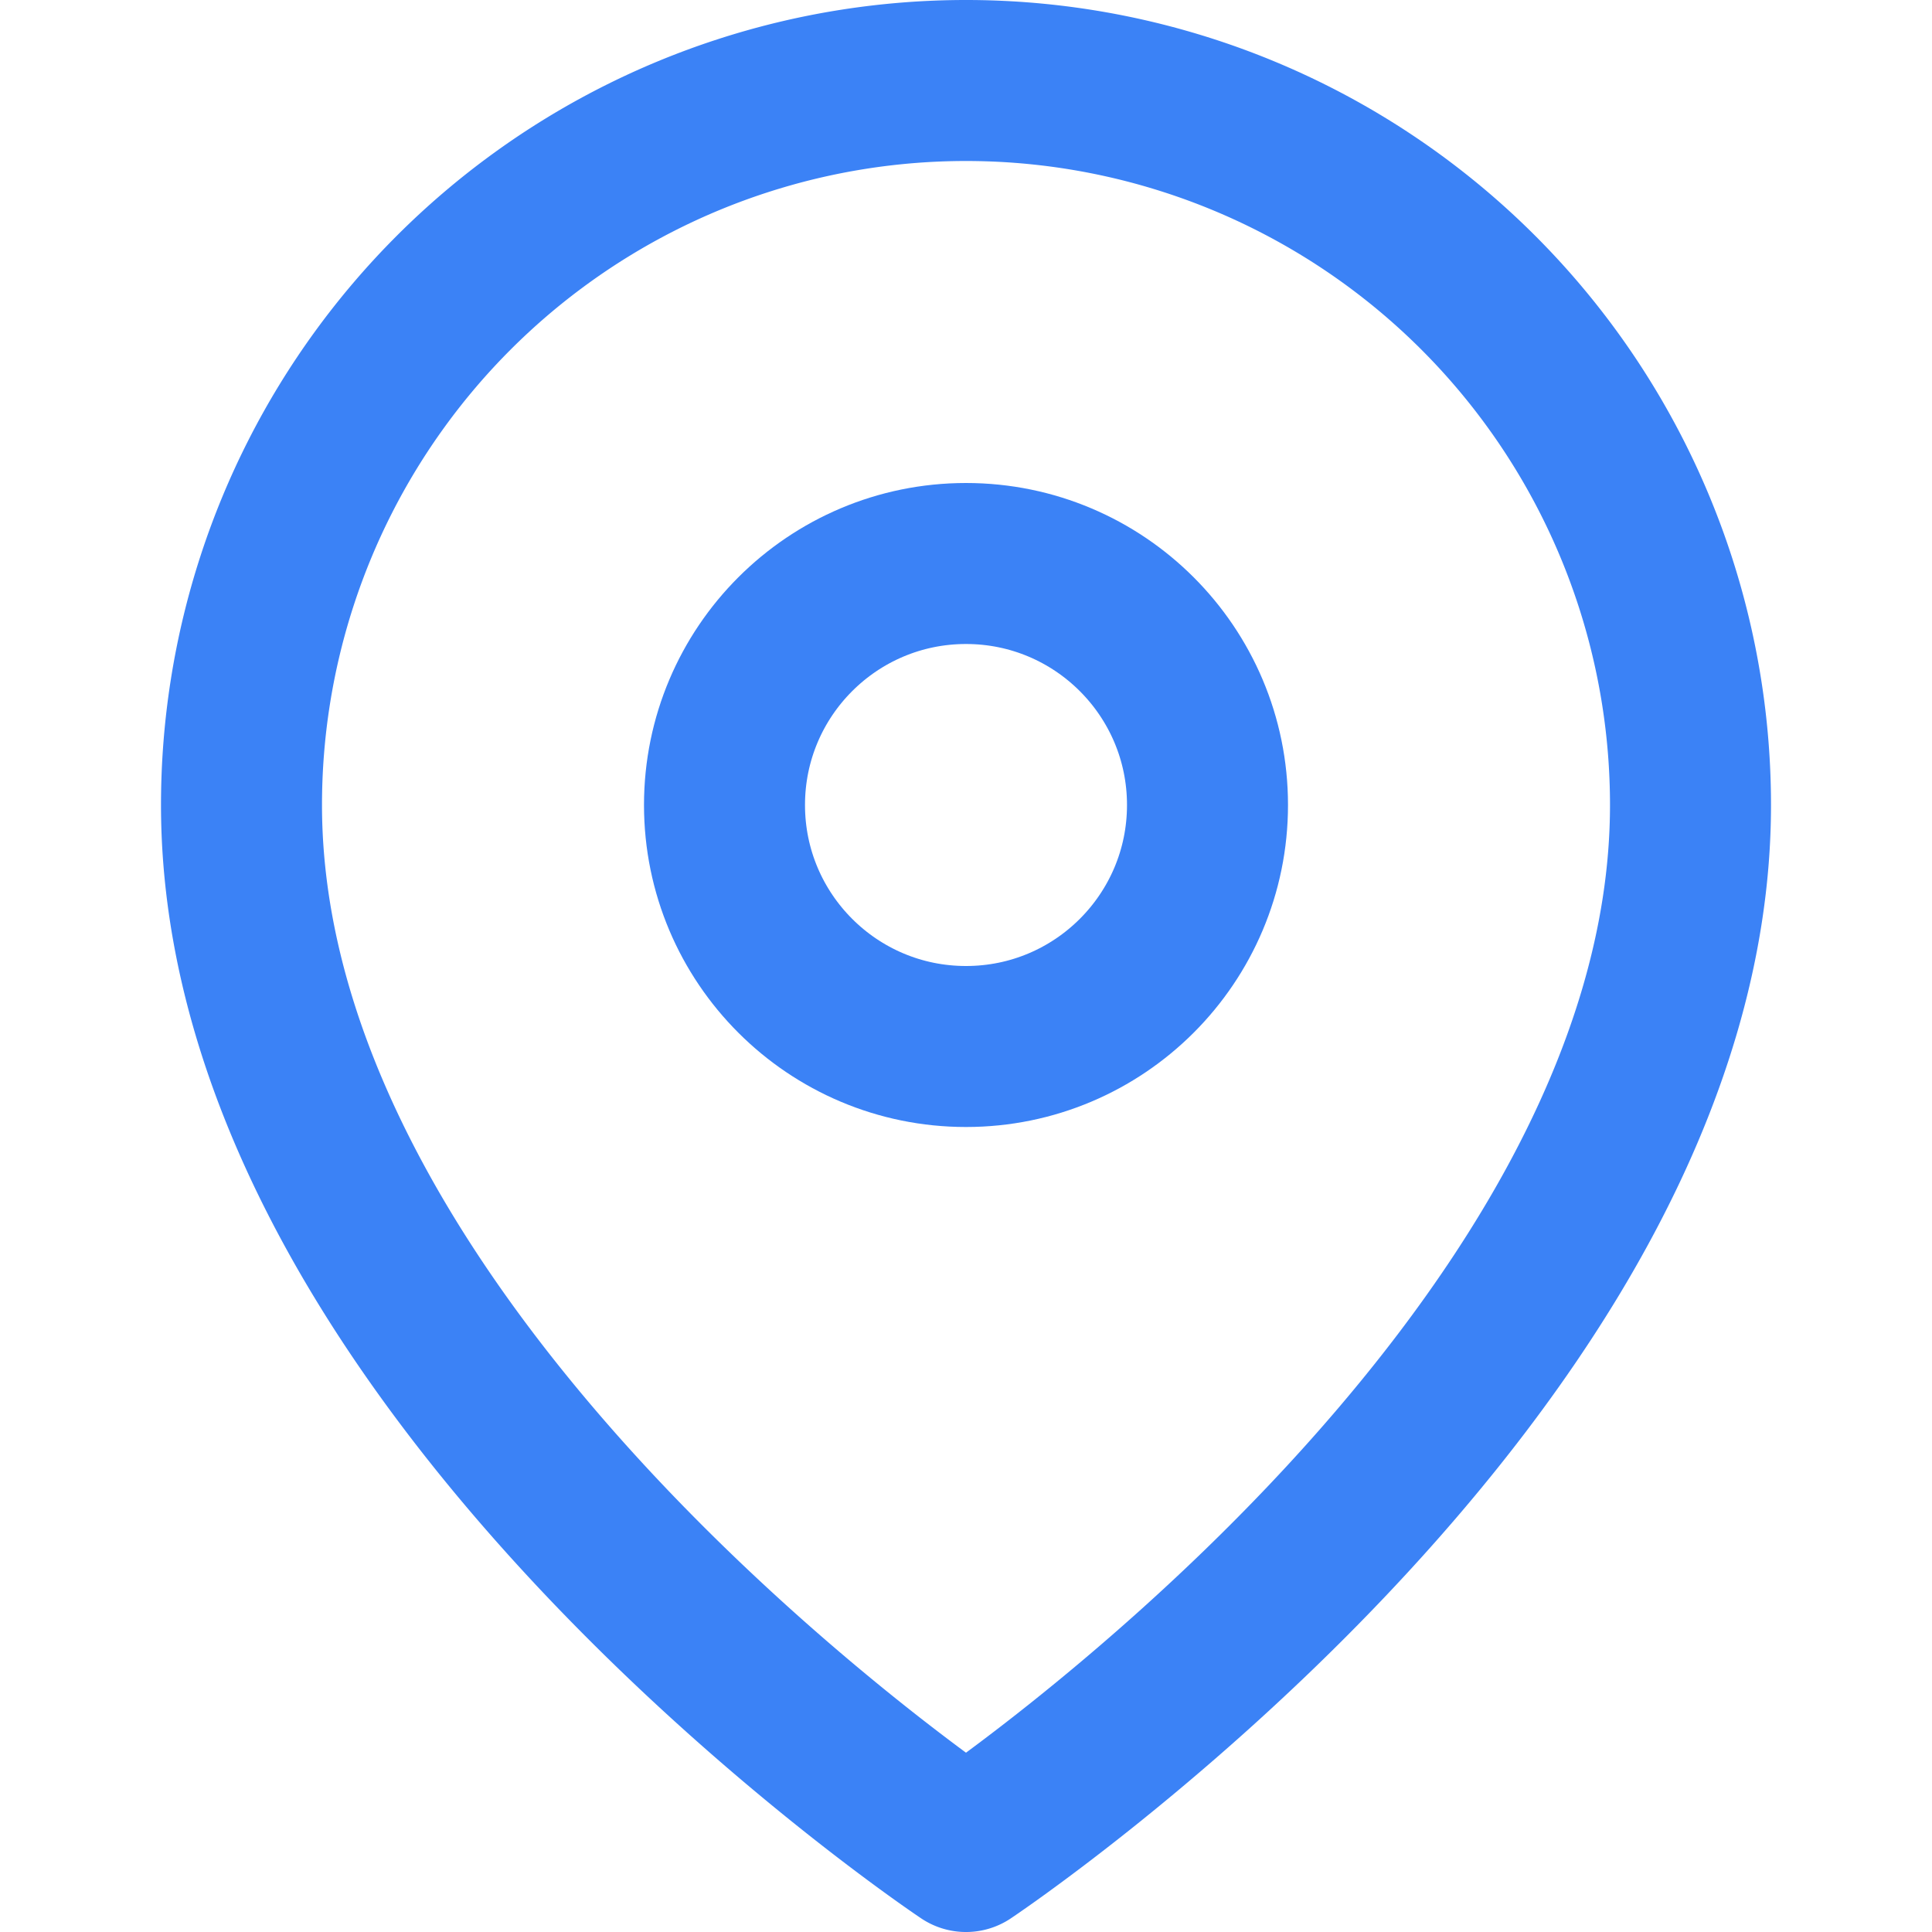
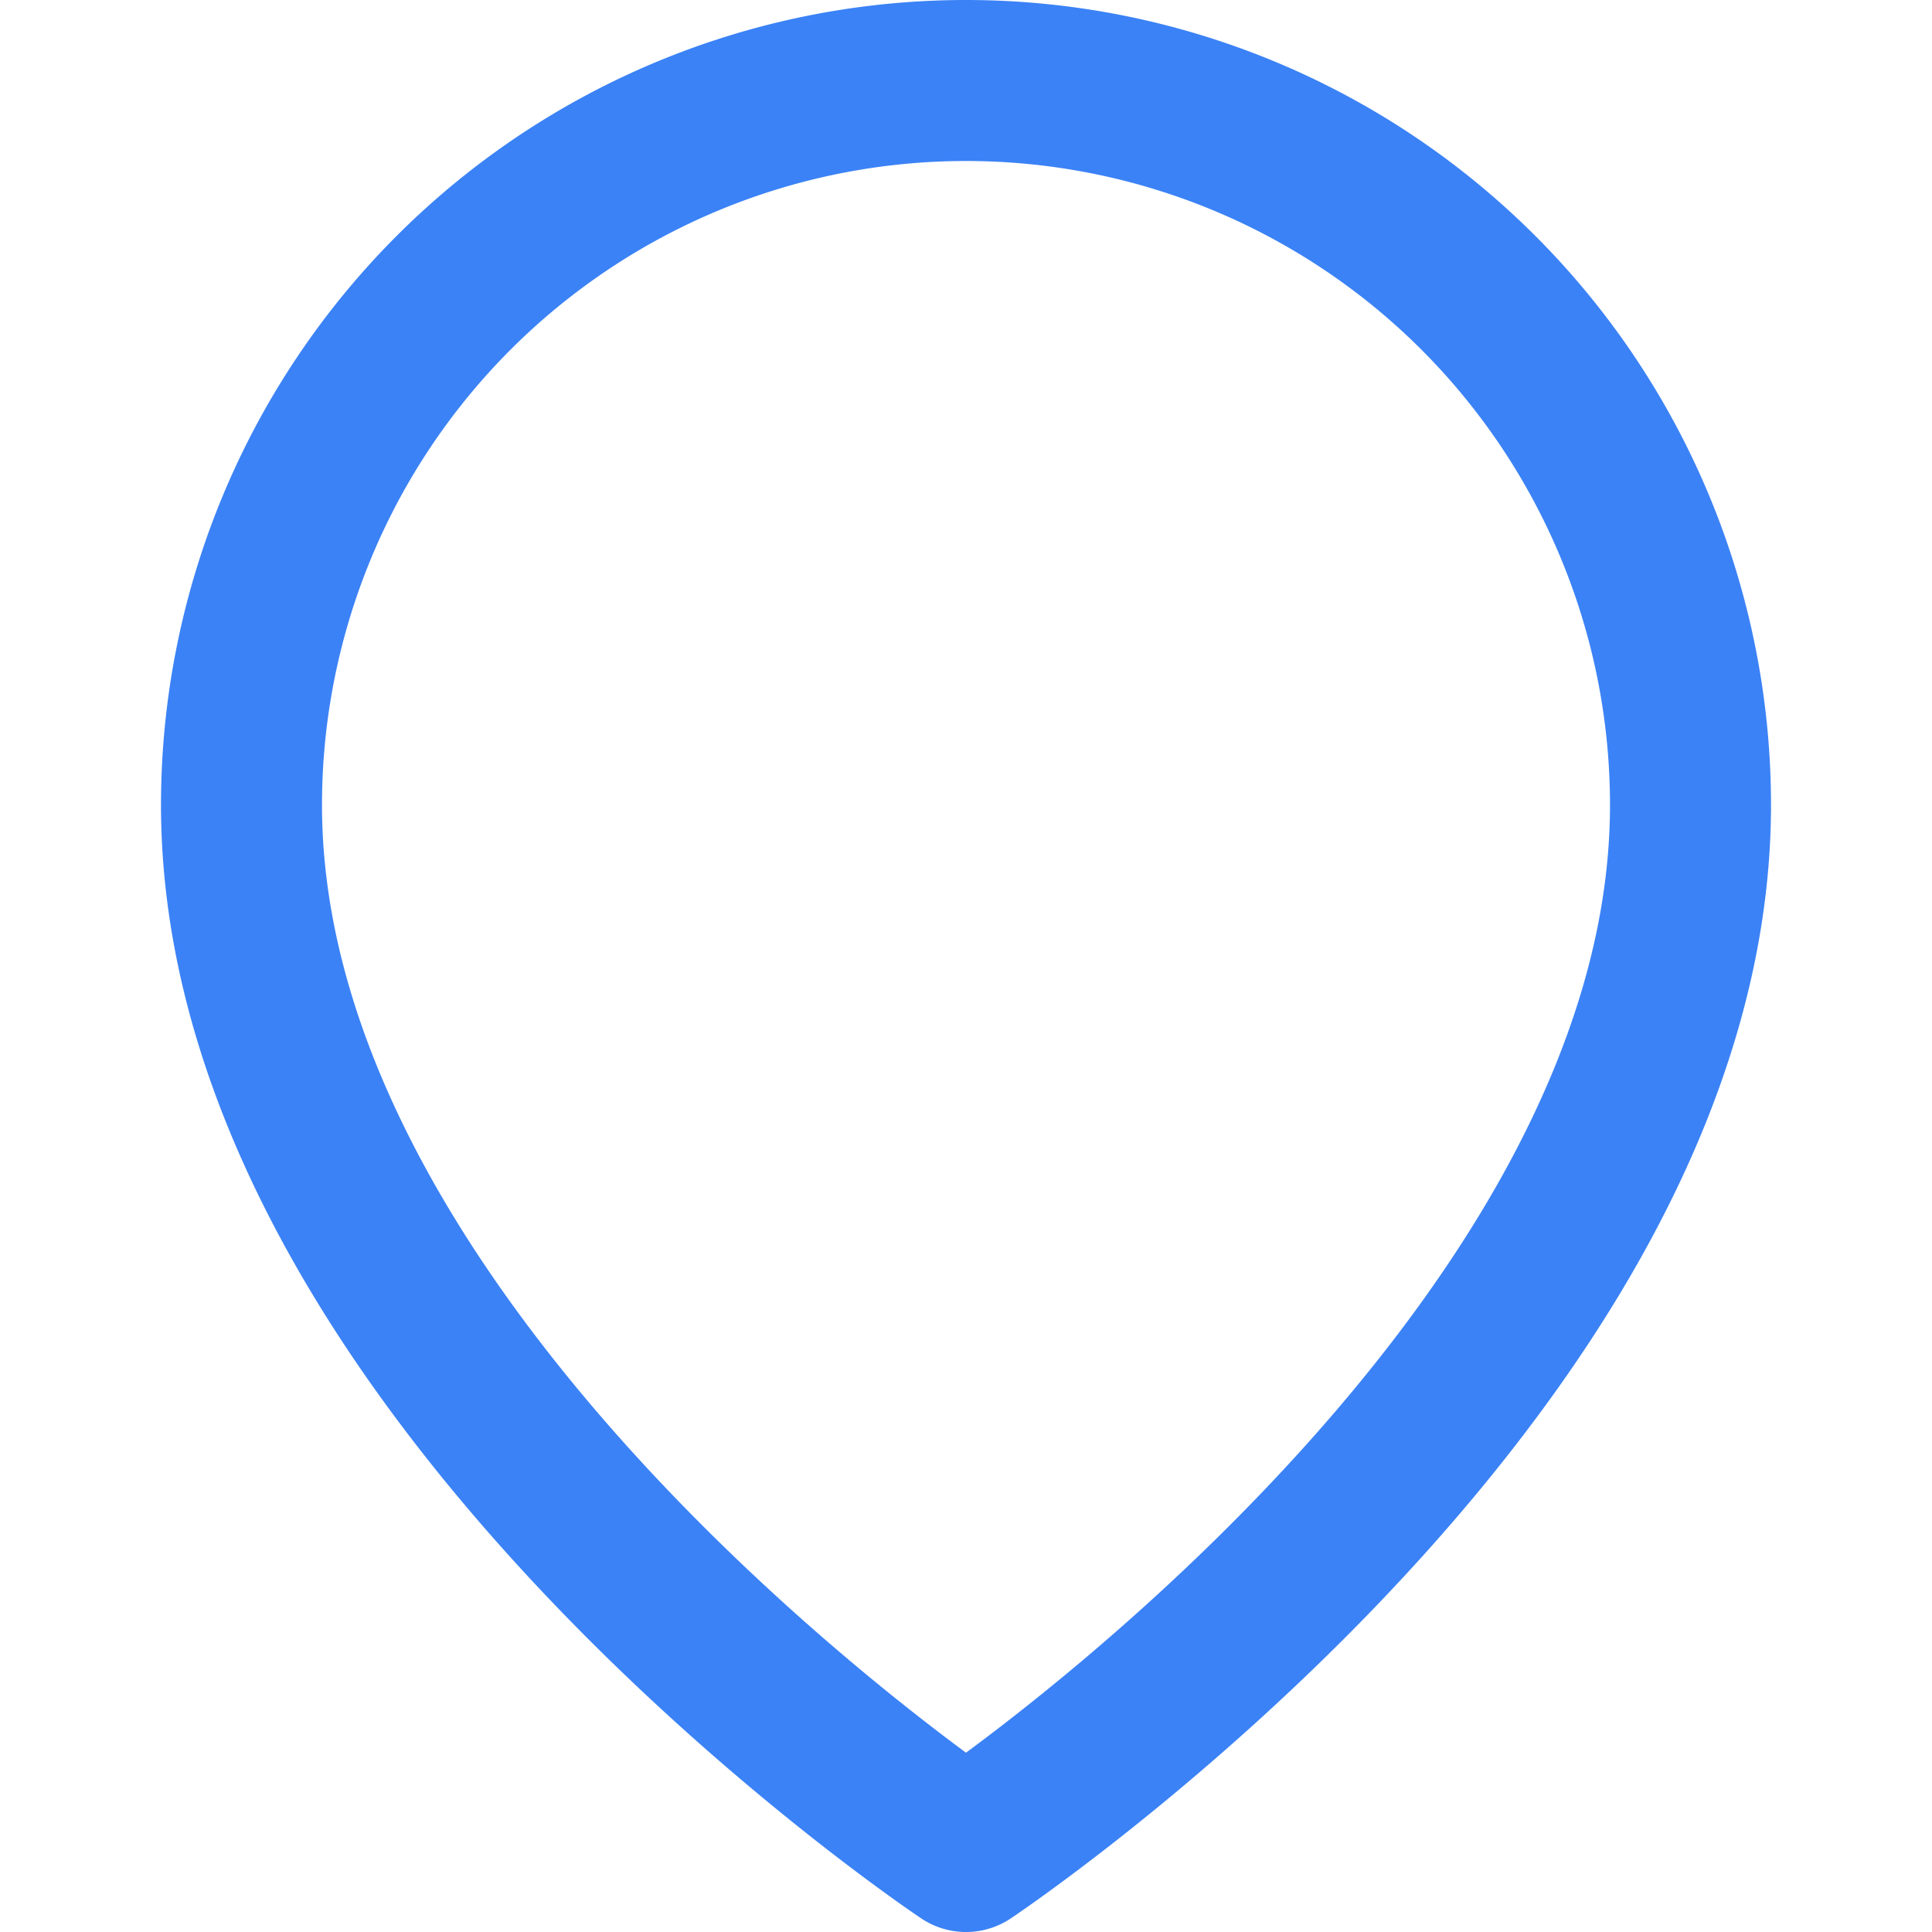
<svg xmlns="http://www.w3.org/2000/svg" viewBox="0 0 24 24" width="24" height="24" fill="none" stroke="#3B82F6" stroke-width="2" stroke-linecap="round" stroke-linejoin="round">
  <path d="M21 10c0 7-9 13-9 13s-9-6-9-13a9 9 0 0 1 18 0z" />
-   <circle cx="12" cy="10" r="3" />
</svg>